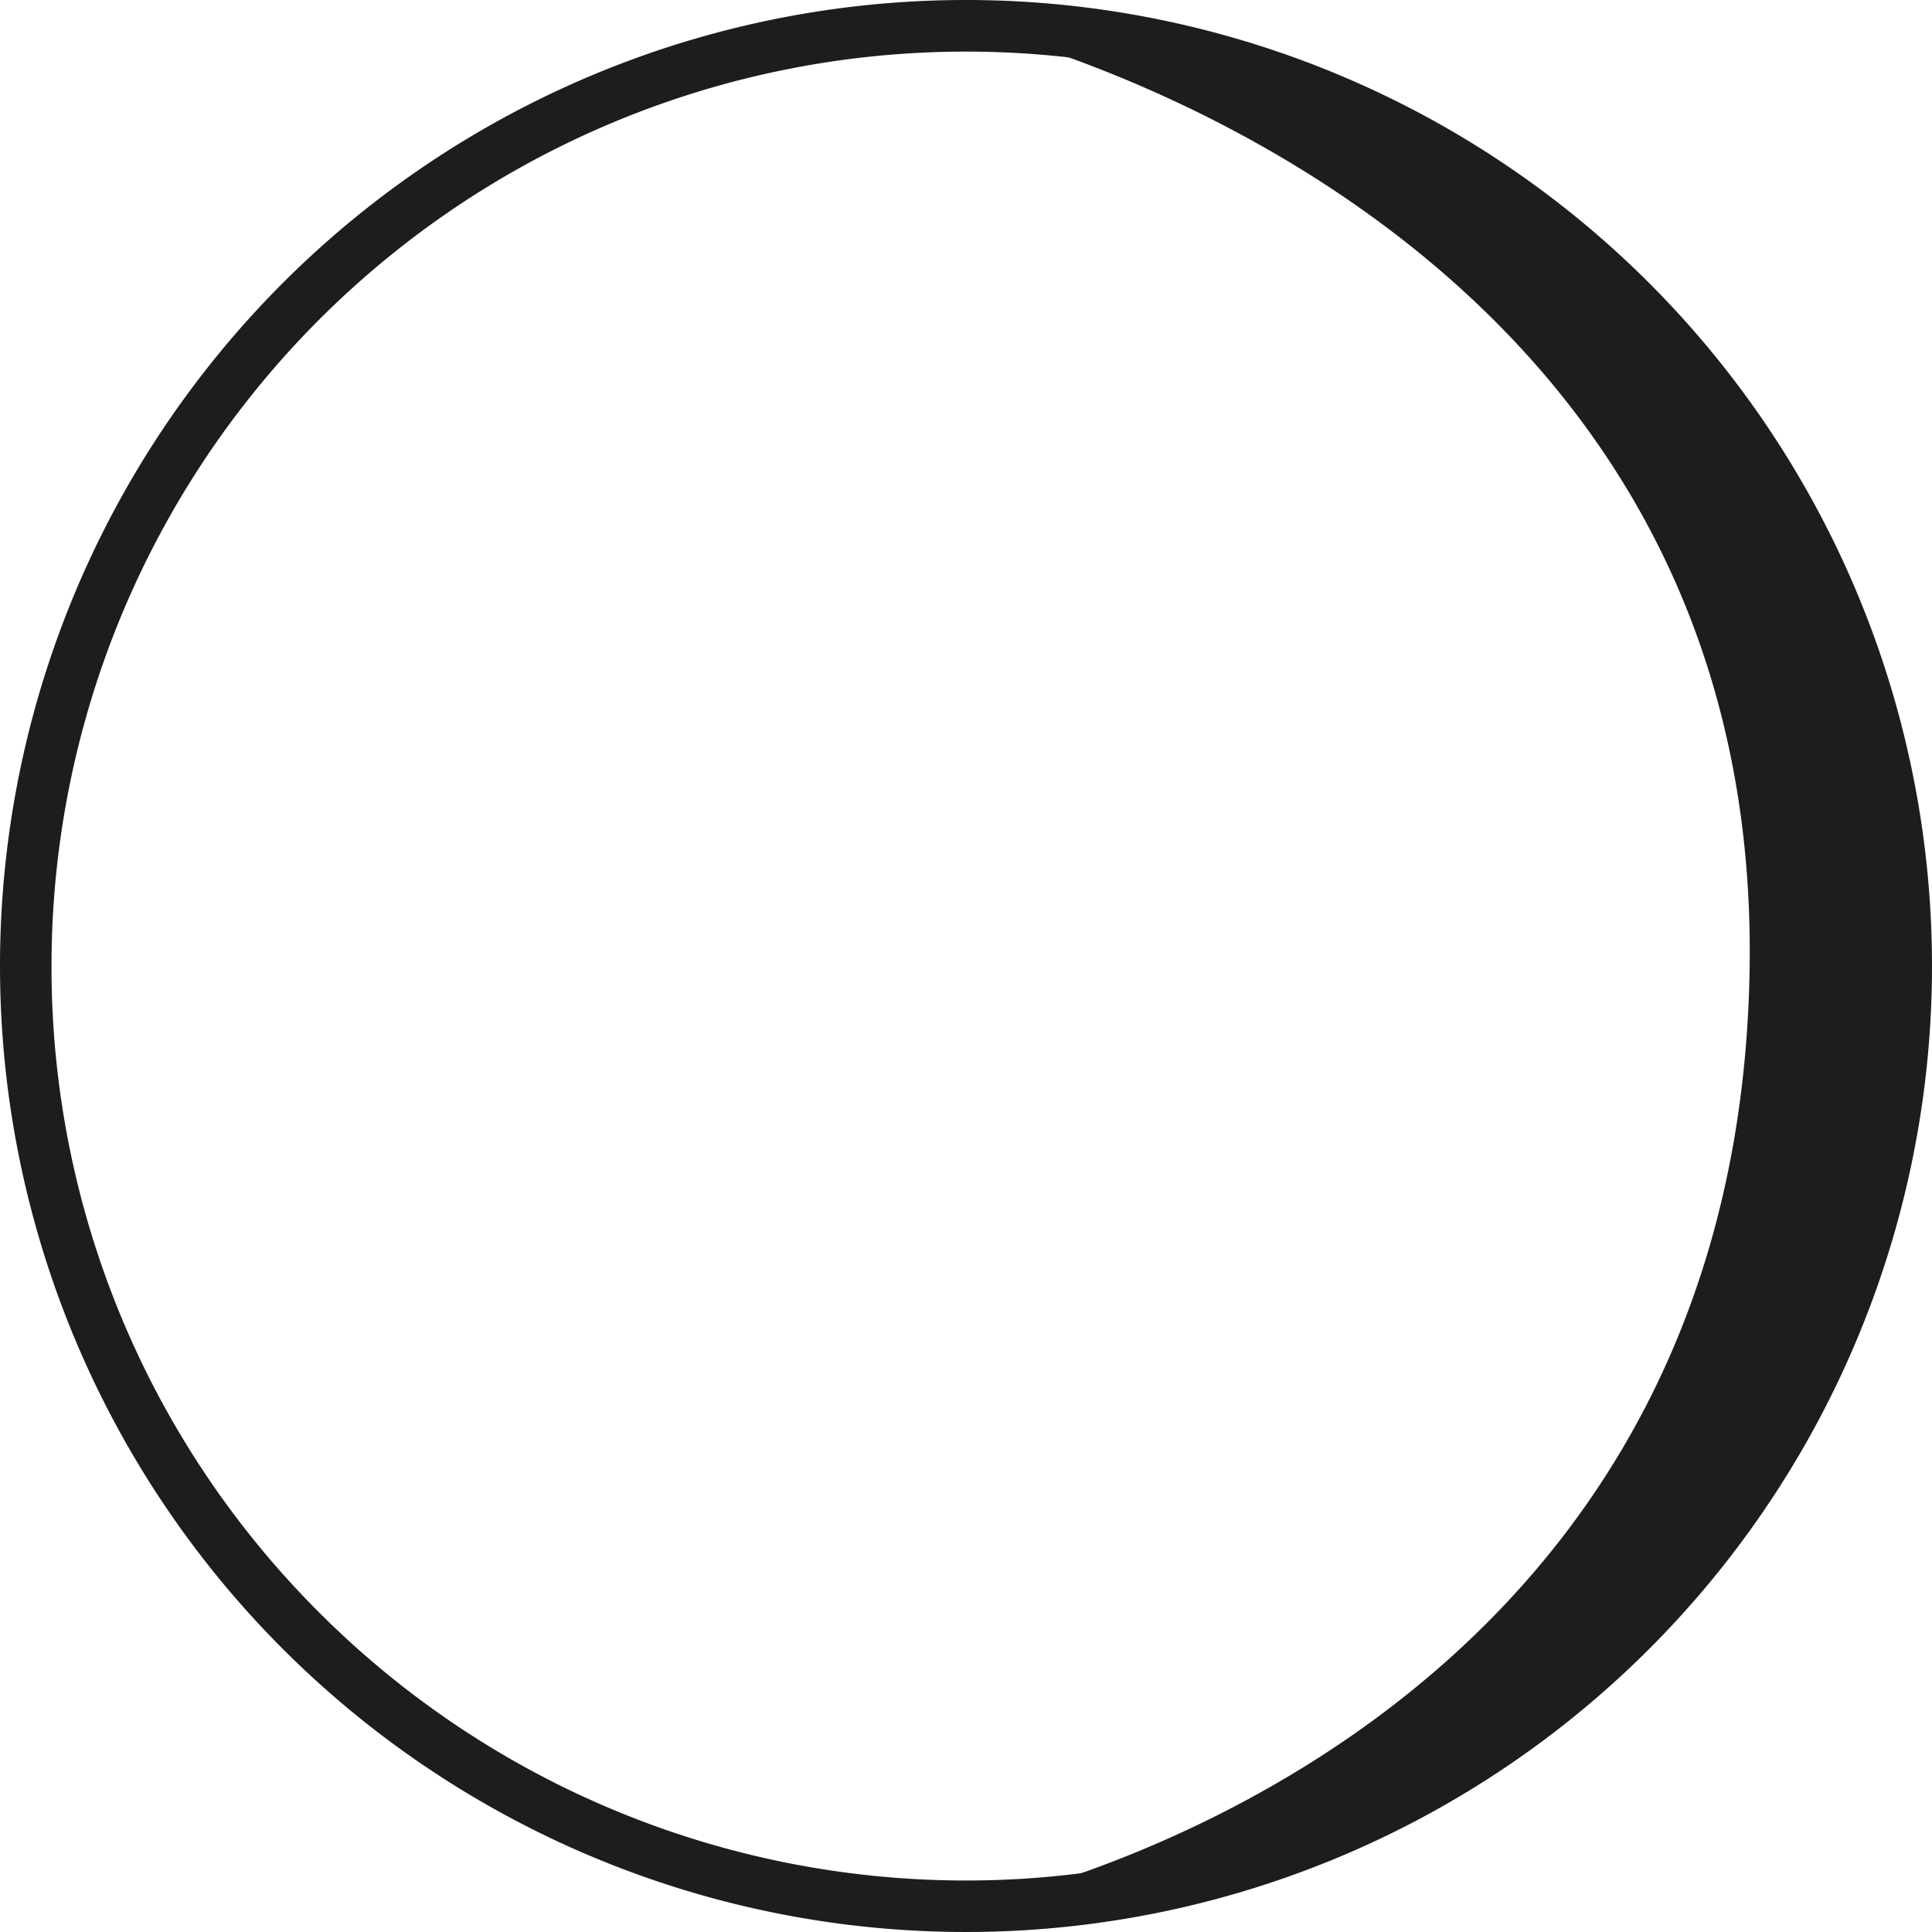
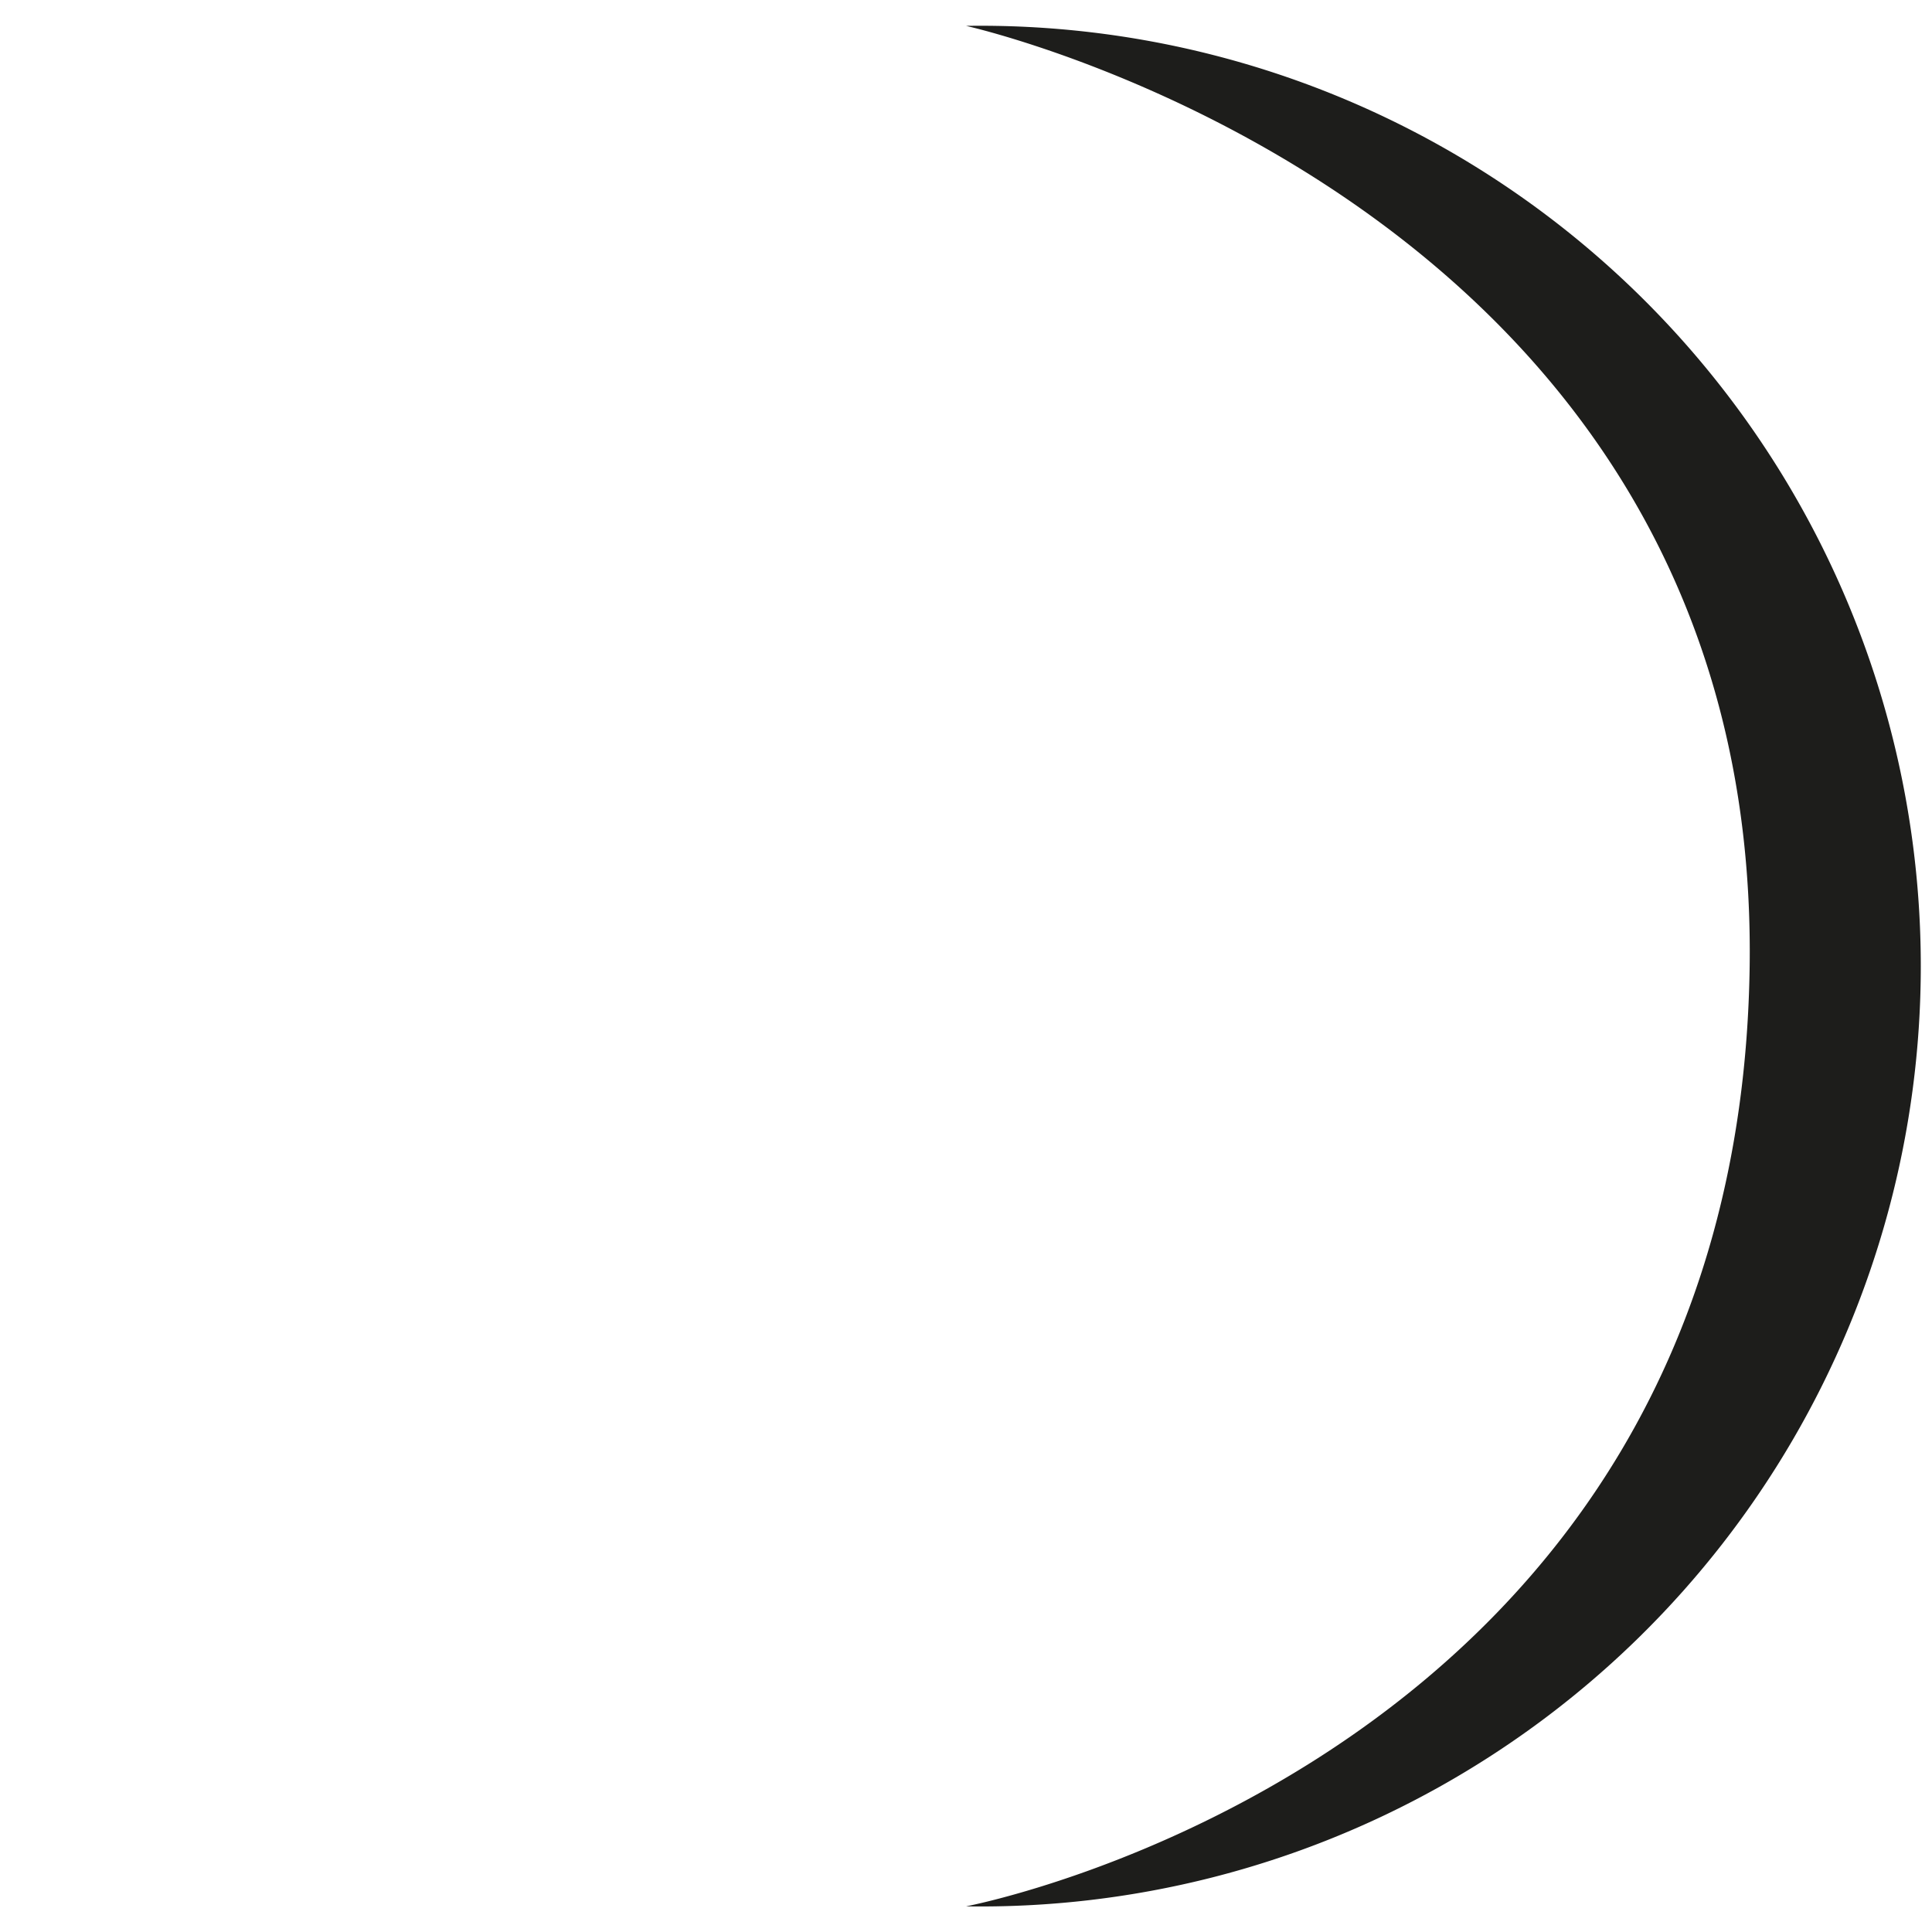
<svg xmlns="http://www.w3.org/2000/svg" width="61.02" height="61.021" viewBox="0 0 61.02 61.021">
  <g id="Grupo_11190" data-name="Grupo 11190" transform="translate(-456.11 -3775.983)">
-     <path id="Trazado_3589" data-name="Trazado 3589" d="M.813,134.39H0a30.51,30.51,0,1,0,30.51-30.51A30.506,30.506,0,0,0,0,134.39H1.627a28.882,28.882,0,1,1,8.459,20.424A28.78,28.78,0,0,1,1.627,134.39Z" transform="translate(456.11 3672.103)" fill="#1d1d1b" />
    <path id="Trazado_3590" data-name="Trazado 3590" d="M62.261,134.577c-.342,25.1-24.751,29.7-24.751,29.7a29.7,29.7,0,1,0,0-59.393s25.077,5.547,24.751,29.7Z" transform="translate(449.11 3671.916)" fill="#1d1d1b" />
  </g>
</svg>